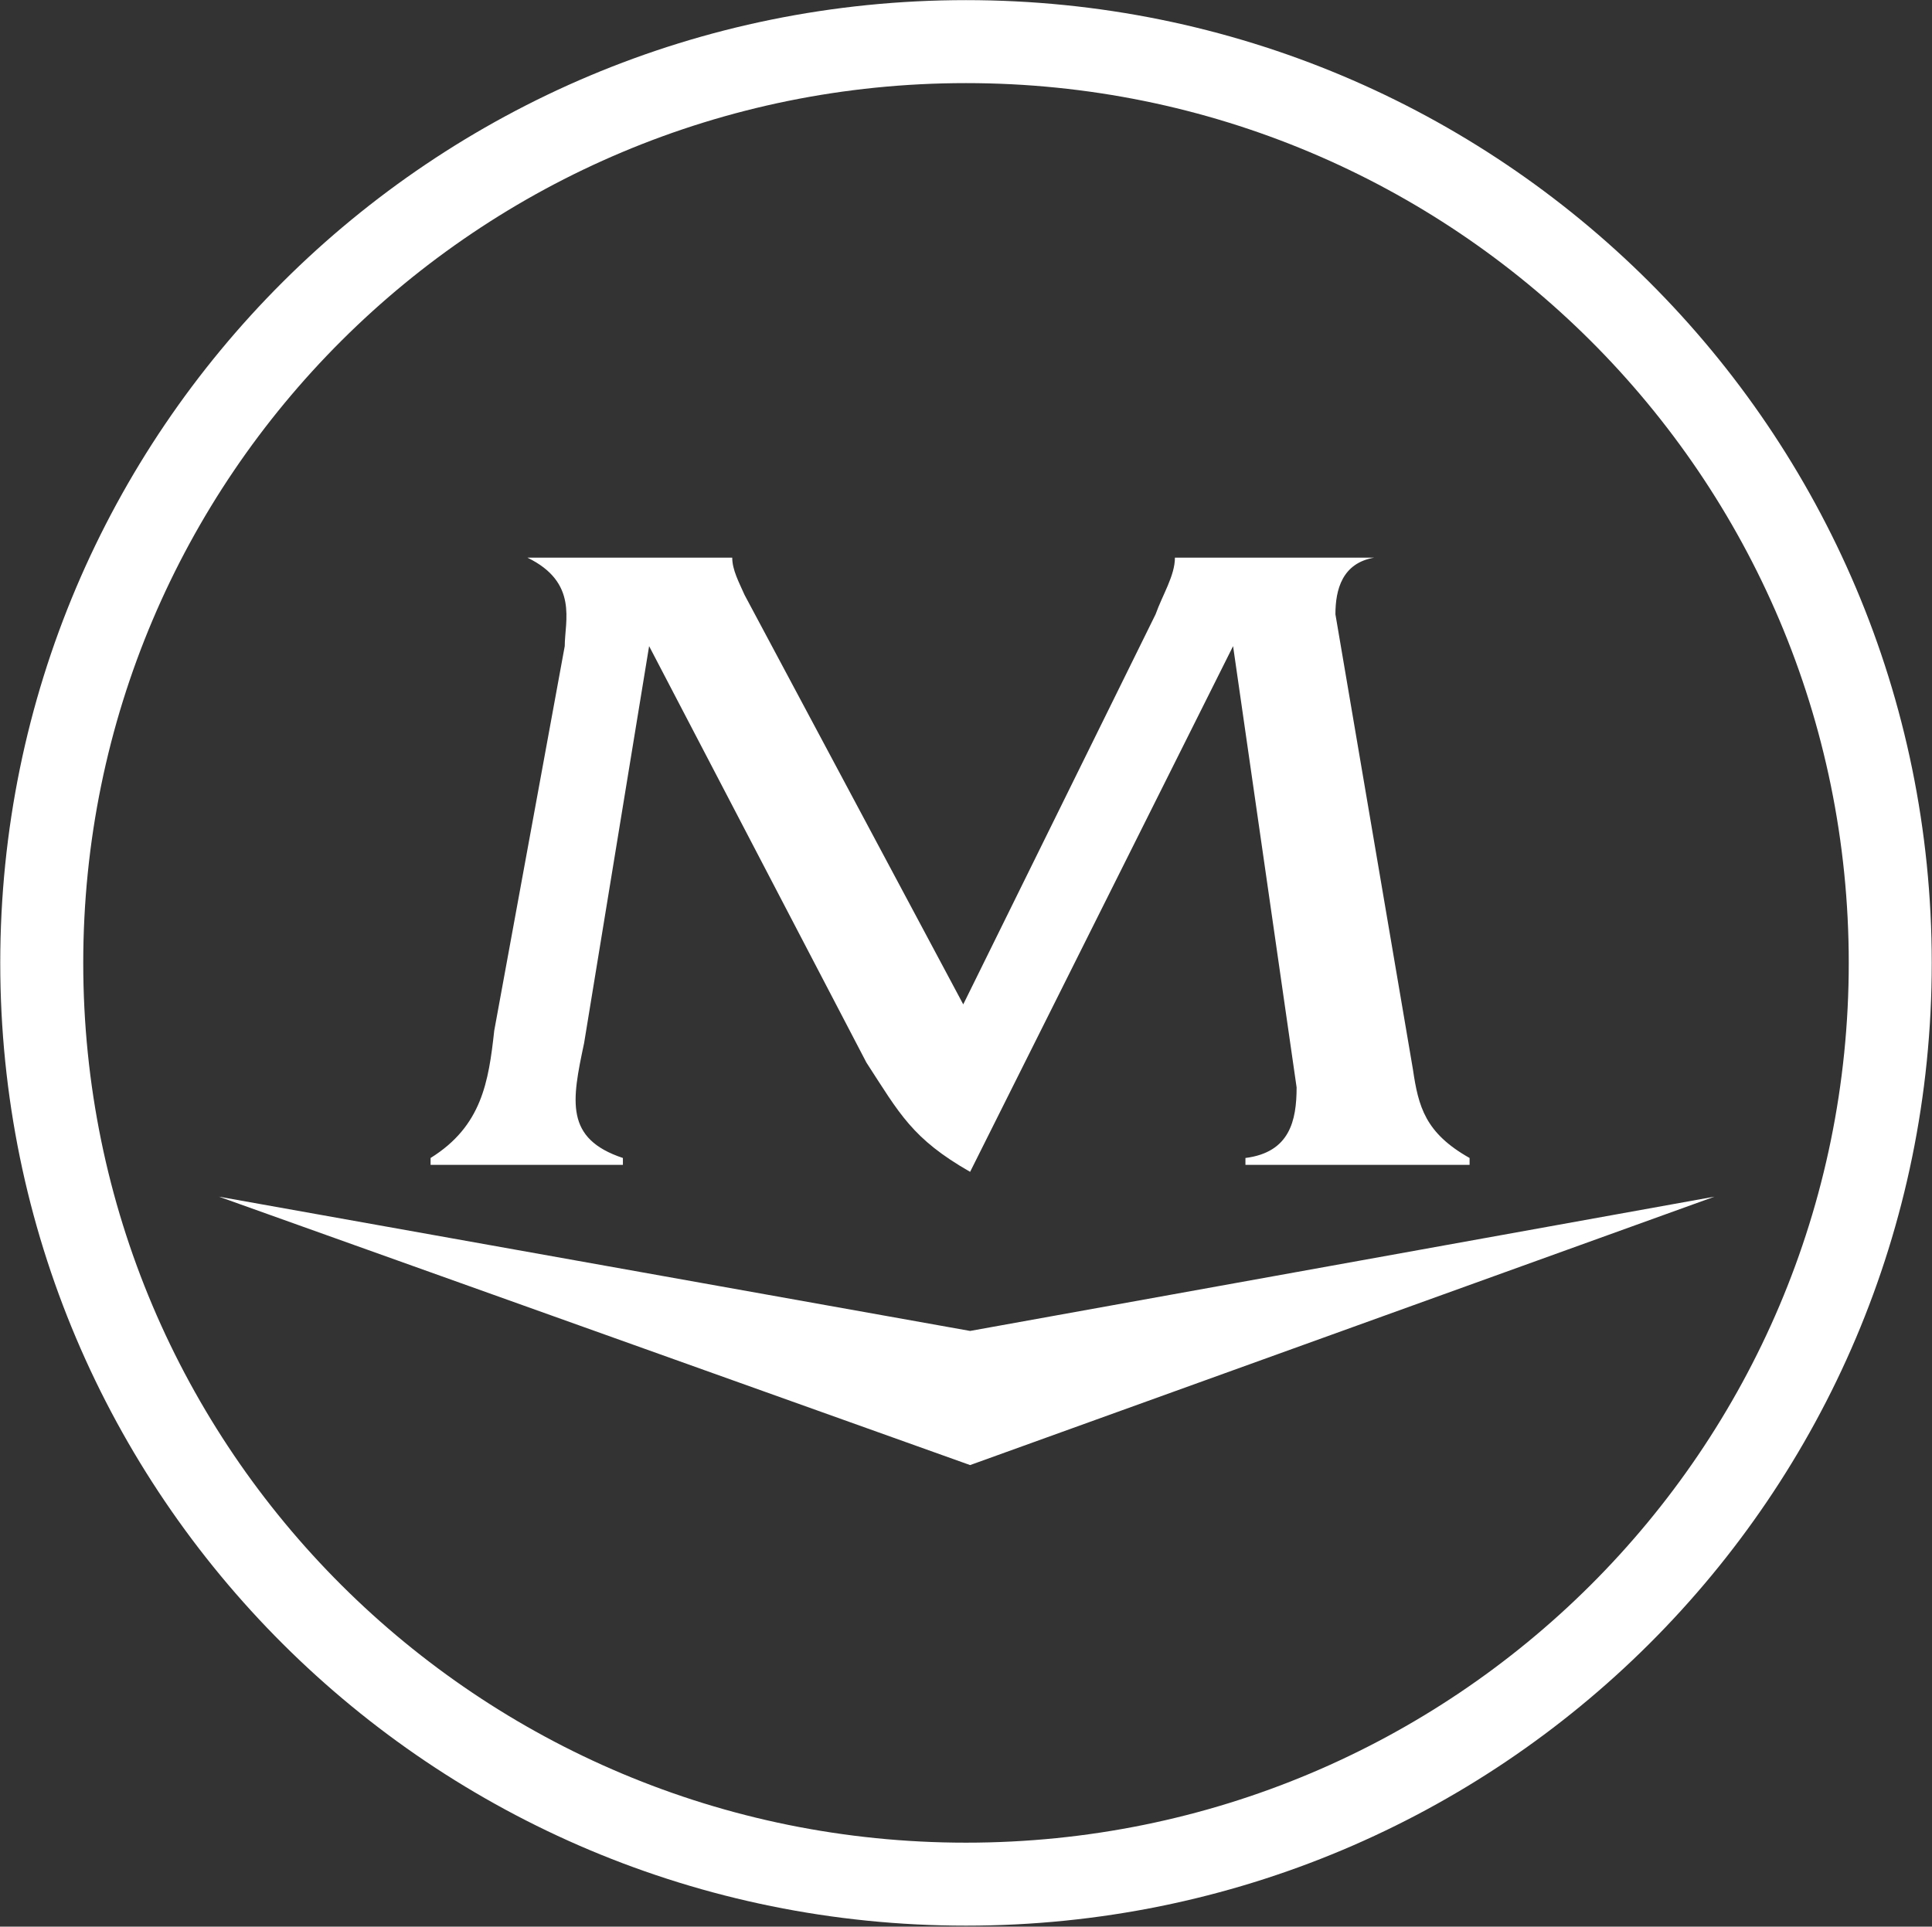
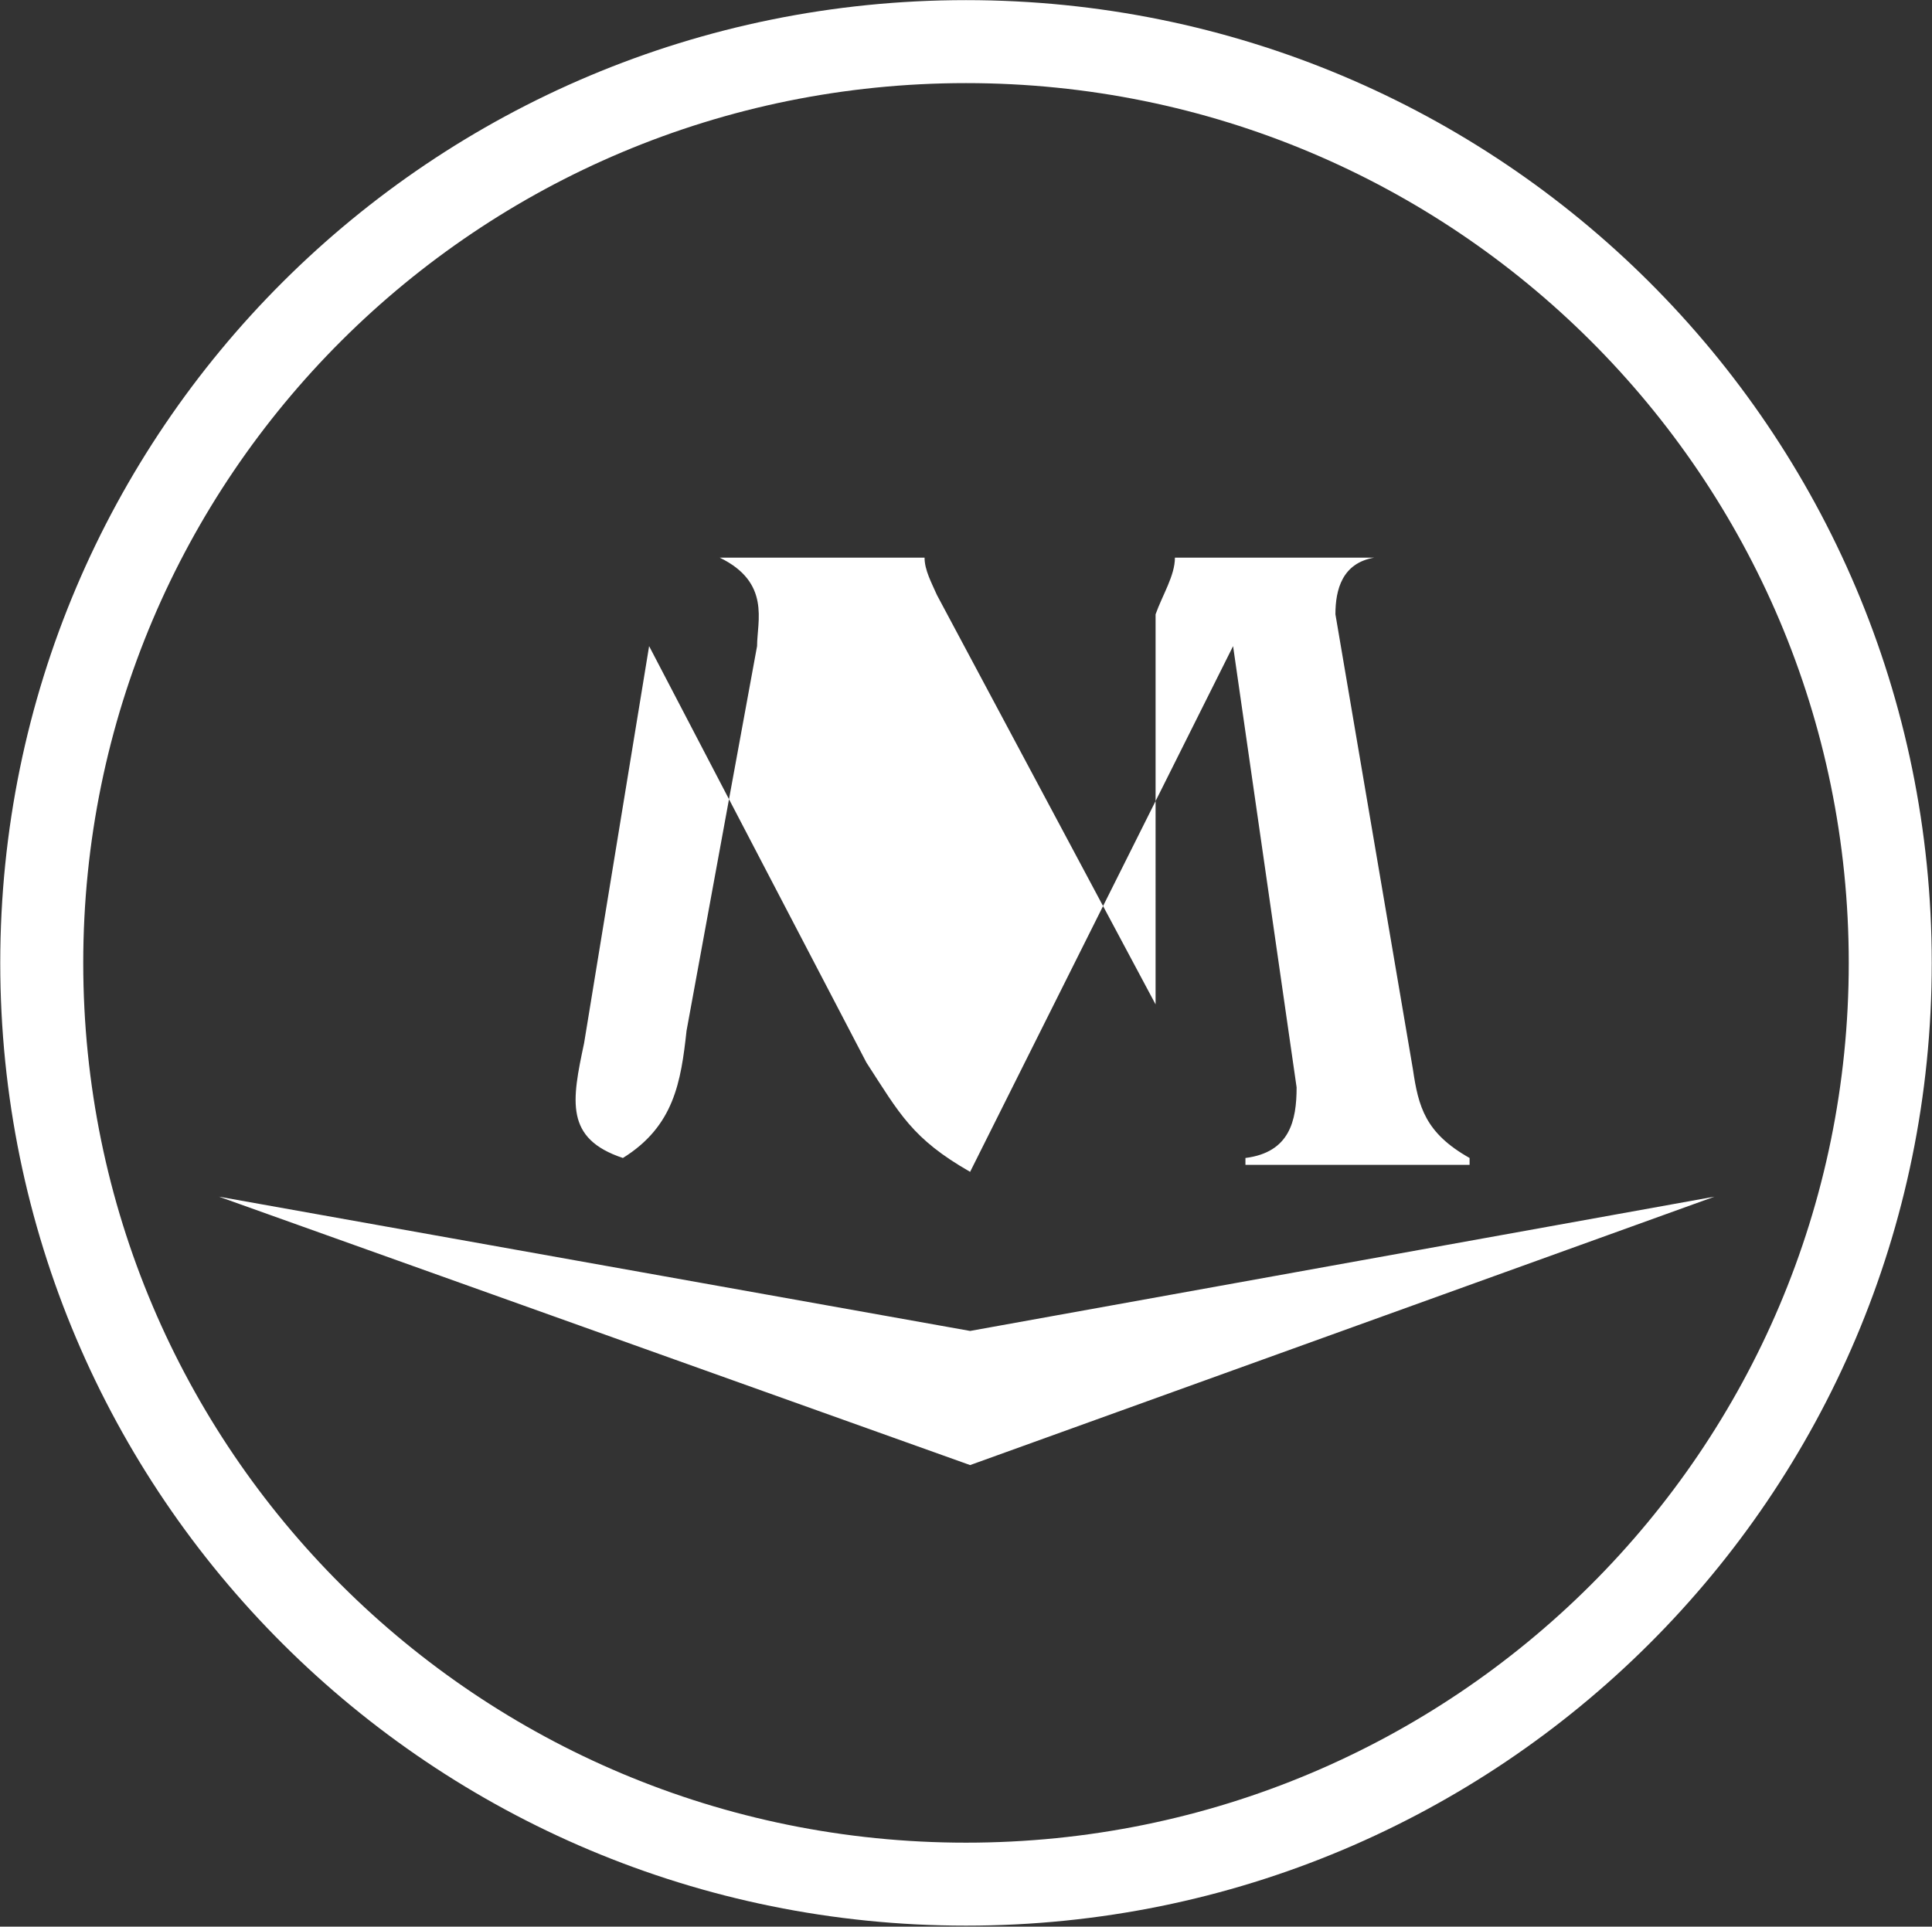
<svg xmlns="http://www.w3.org/2000/svg" version="1.2" viewBox="0 0 1548 1544" width="1548" height="1544">
  <rect x="0" y="0" width="1548" height="1544" fill="#333333" stroke="none" />
  <style>.a{fill:#fff}</style>
-   <path fill-rule="evenodd" class="a" d="m774 1543.2c-427.9 0-773.8-344.8-773.8-771.5 0-426.7 345.9-771.6 773.8-771.6 427.9 0 773.8 344.9 773.8 771.6 0 426.7-345.9 771.5-773.8 771.5zm707.3-771.5c0-389.9-316.2-705.1-707.3-705.1-391.1 0-707.3 315.2-707.3 705.1 0 389.9 316.2 705 707.3 705 391.1 0 707.3-315.1 707.3-705zm-1305.9 187.3l601.9 107.6 596.4-107.6-596.4 215.1zm750.5-466.7c5.5-15.5 15.5-31 15.5-45.4h159.6c-25.5 4.4-31 25.5-31 45.4l62.1 364.7c4.4 30 9.9 51 45.4 71v5.5h-179.6v-5.5c35.5-4.5 41-29.9 41-56.6l-50.9-353.6-210.7 421.3c-46.5-26.6-56.5-46.6-83.1-87.6l-174.1-333.7-52.1 318.2c-9.9 46.5-15.5 76.5 31.1 92v5.5h-154.1v-5.5c41-25.5 46.5-61 51-102l56.5-308.2c0-19.9 11.1-51-29.9-70.9h164.1c0 9.9 5.5 19.9 9.9 29.9l175.2 328.1z" />
+   <path fill-rule="evenodd" class="a" d="m774 1543.2c-427.9 0-773.8-344.8-773.8-771.5 0-426.7 345.9-771.6 773.8-771.6 427.9 0 773.8 344.9 773.8 771.6 0 426.7-345.9 771.5-773.8 771.5zm707.3-771.5c0-389.9-316.2-705.1-707.3-705.1-391.1 0-707.3 315.2-707.3 705.1 0 389.9 316.2 705 707.3 705 391.1 0 707.3-315.1 707.3-705zm-1305.9 187.3l601.9 107.6 596.4-107.6-596.4 215.1zm750.5-466.7c5.5-15.5 15.5-31 15.5-45.4h159.6c-25.5 4.4-31 25.5-31 45.4l62.1 364.7c4.4 30 9.9 51 45.4 71v5.5h-179.6v-5.5c35.5-4.5 41-29.9 41-56.6l-50.9-353.6-210.7 421.3c-46.5-26.6-56.5-46.6-83.1-87.6l-174.1-333.7-52.1 318.2c-9.9 46.5-15.5 76.5 31.1 92v5.5v-5.5c41-25.5 46.5-61 51-102l56.5-308.2c0-19.9 11.1-51-29.9-70.9h164.1c0 9.9 5.5 19.9 9.9 29.9l175.2 328.1z" />
</svg>